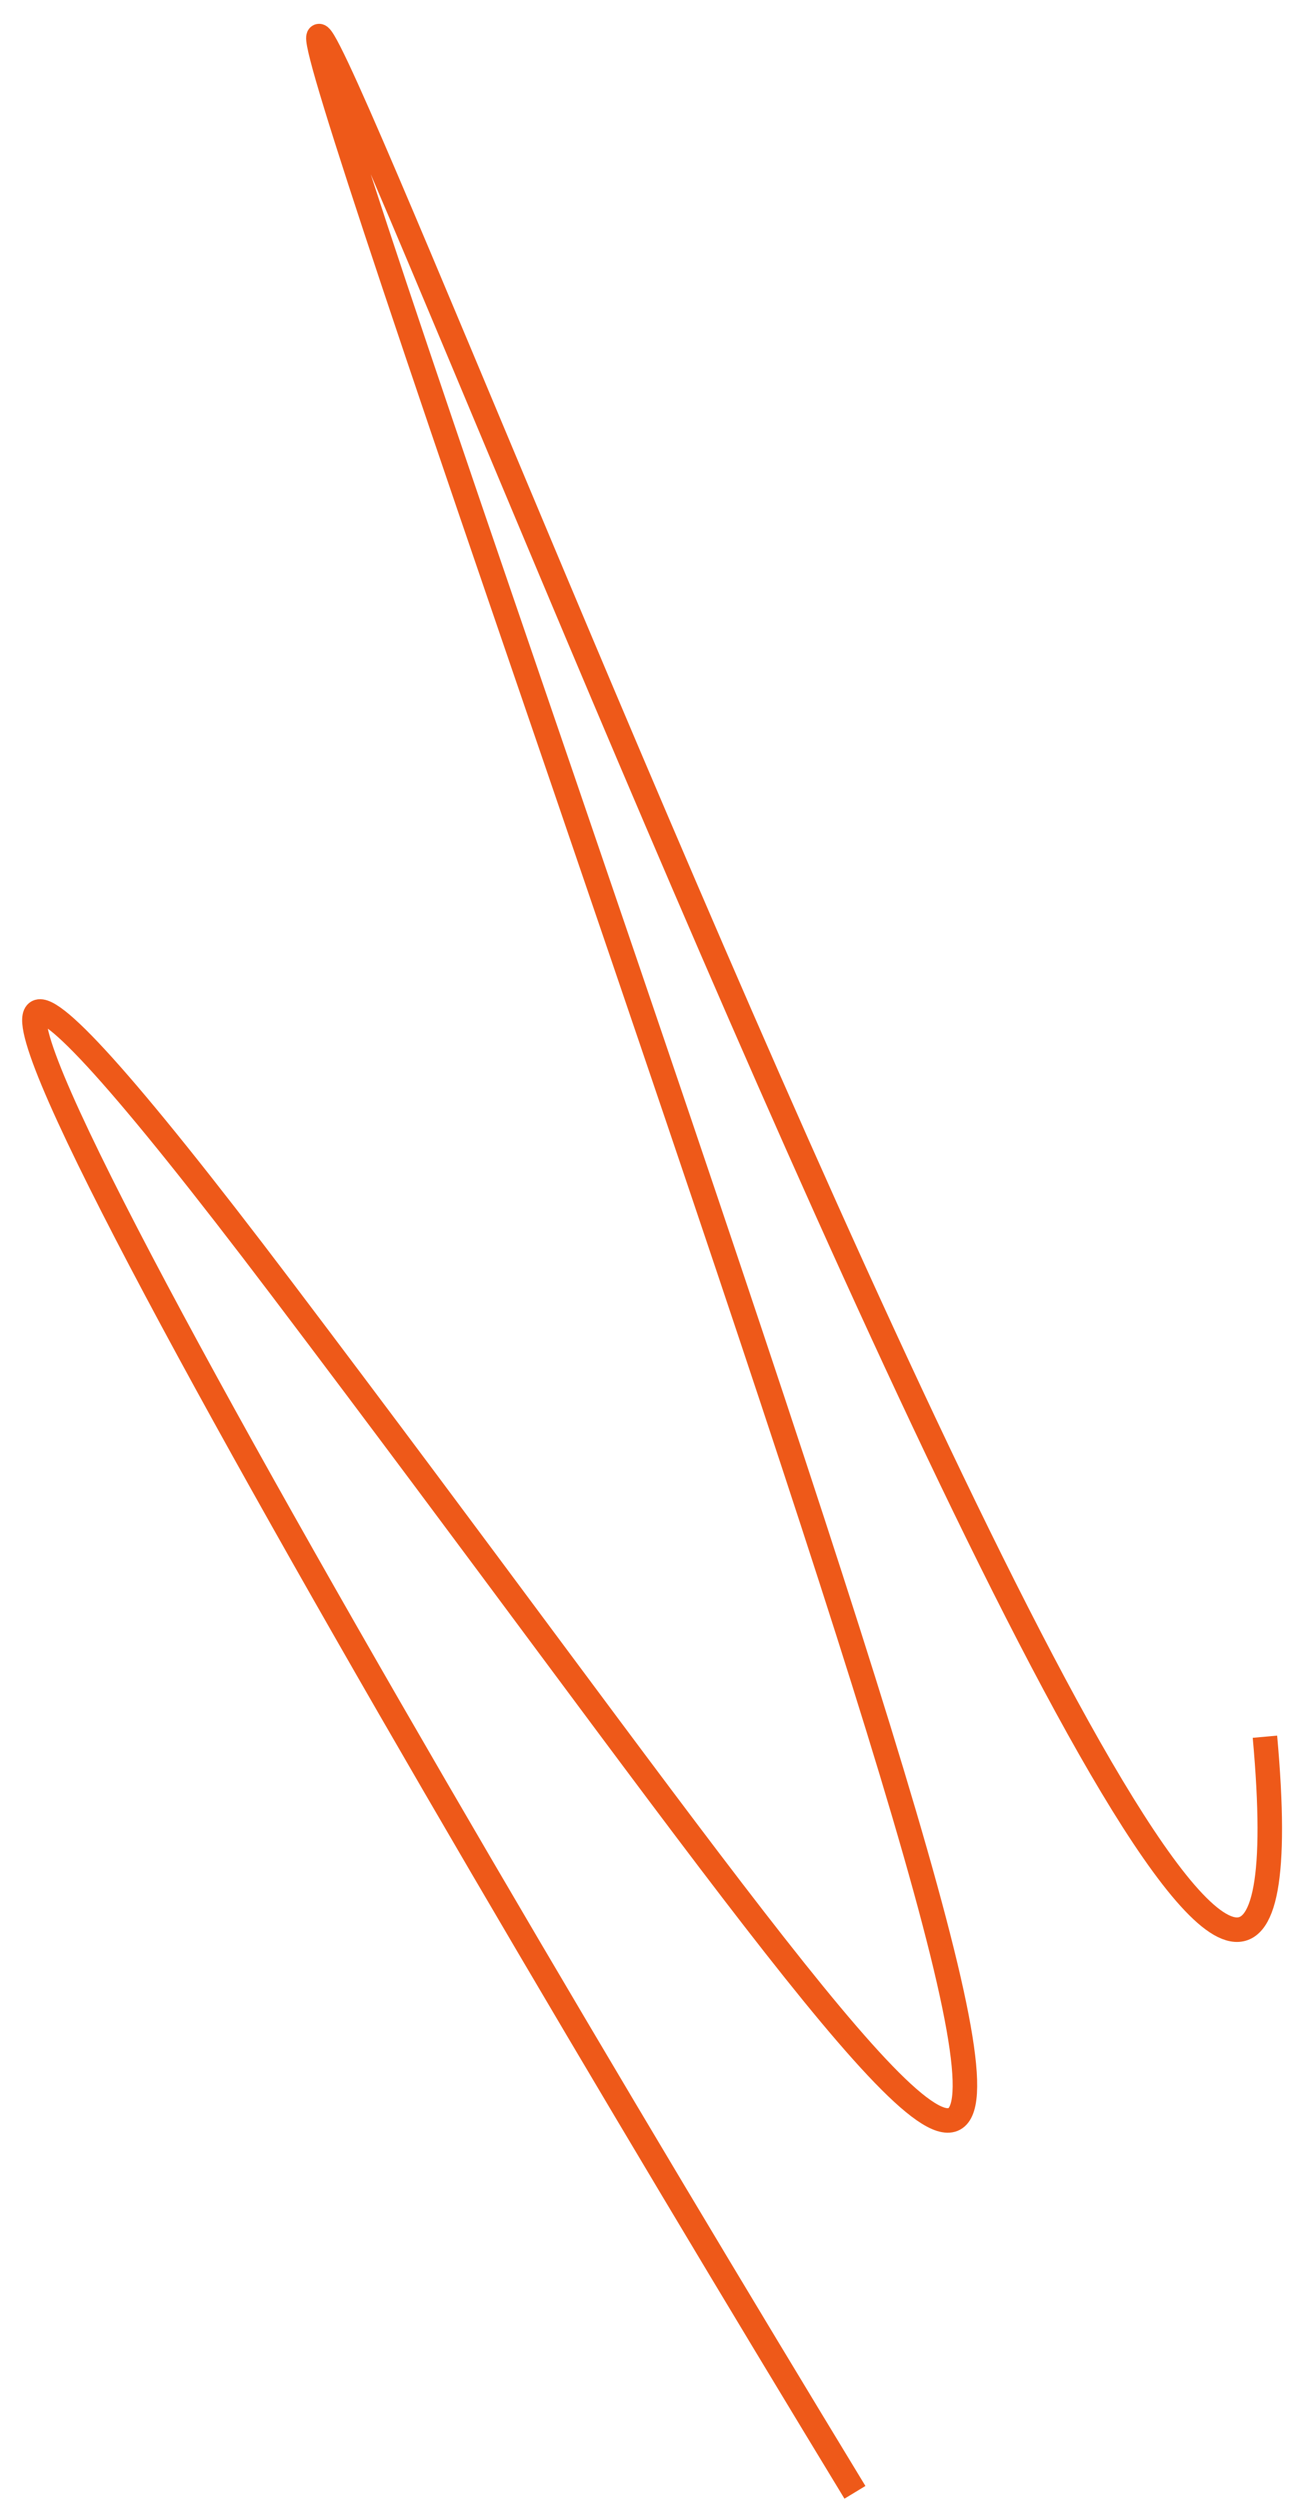
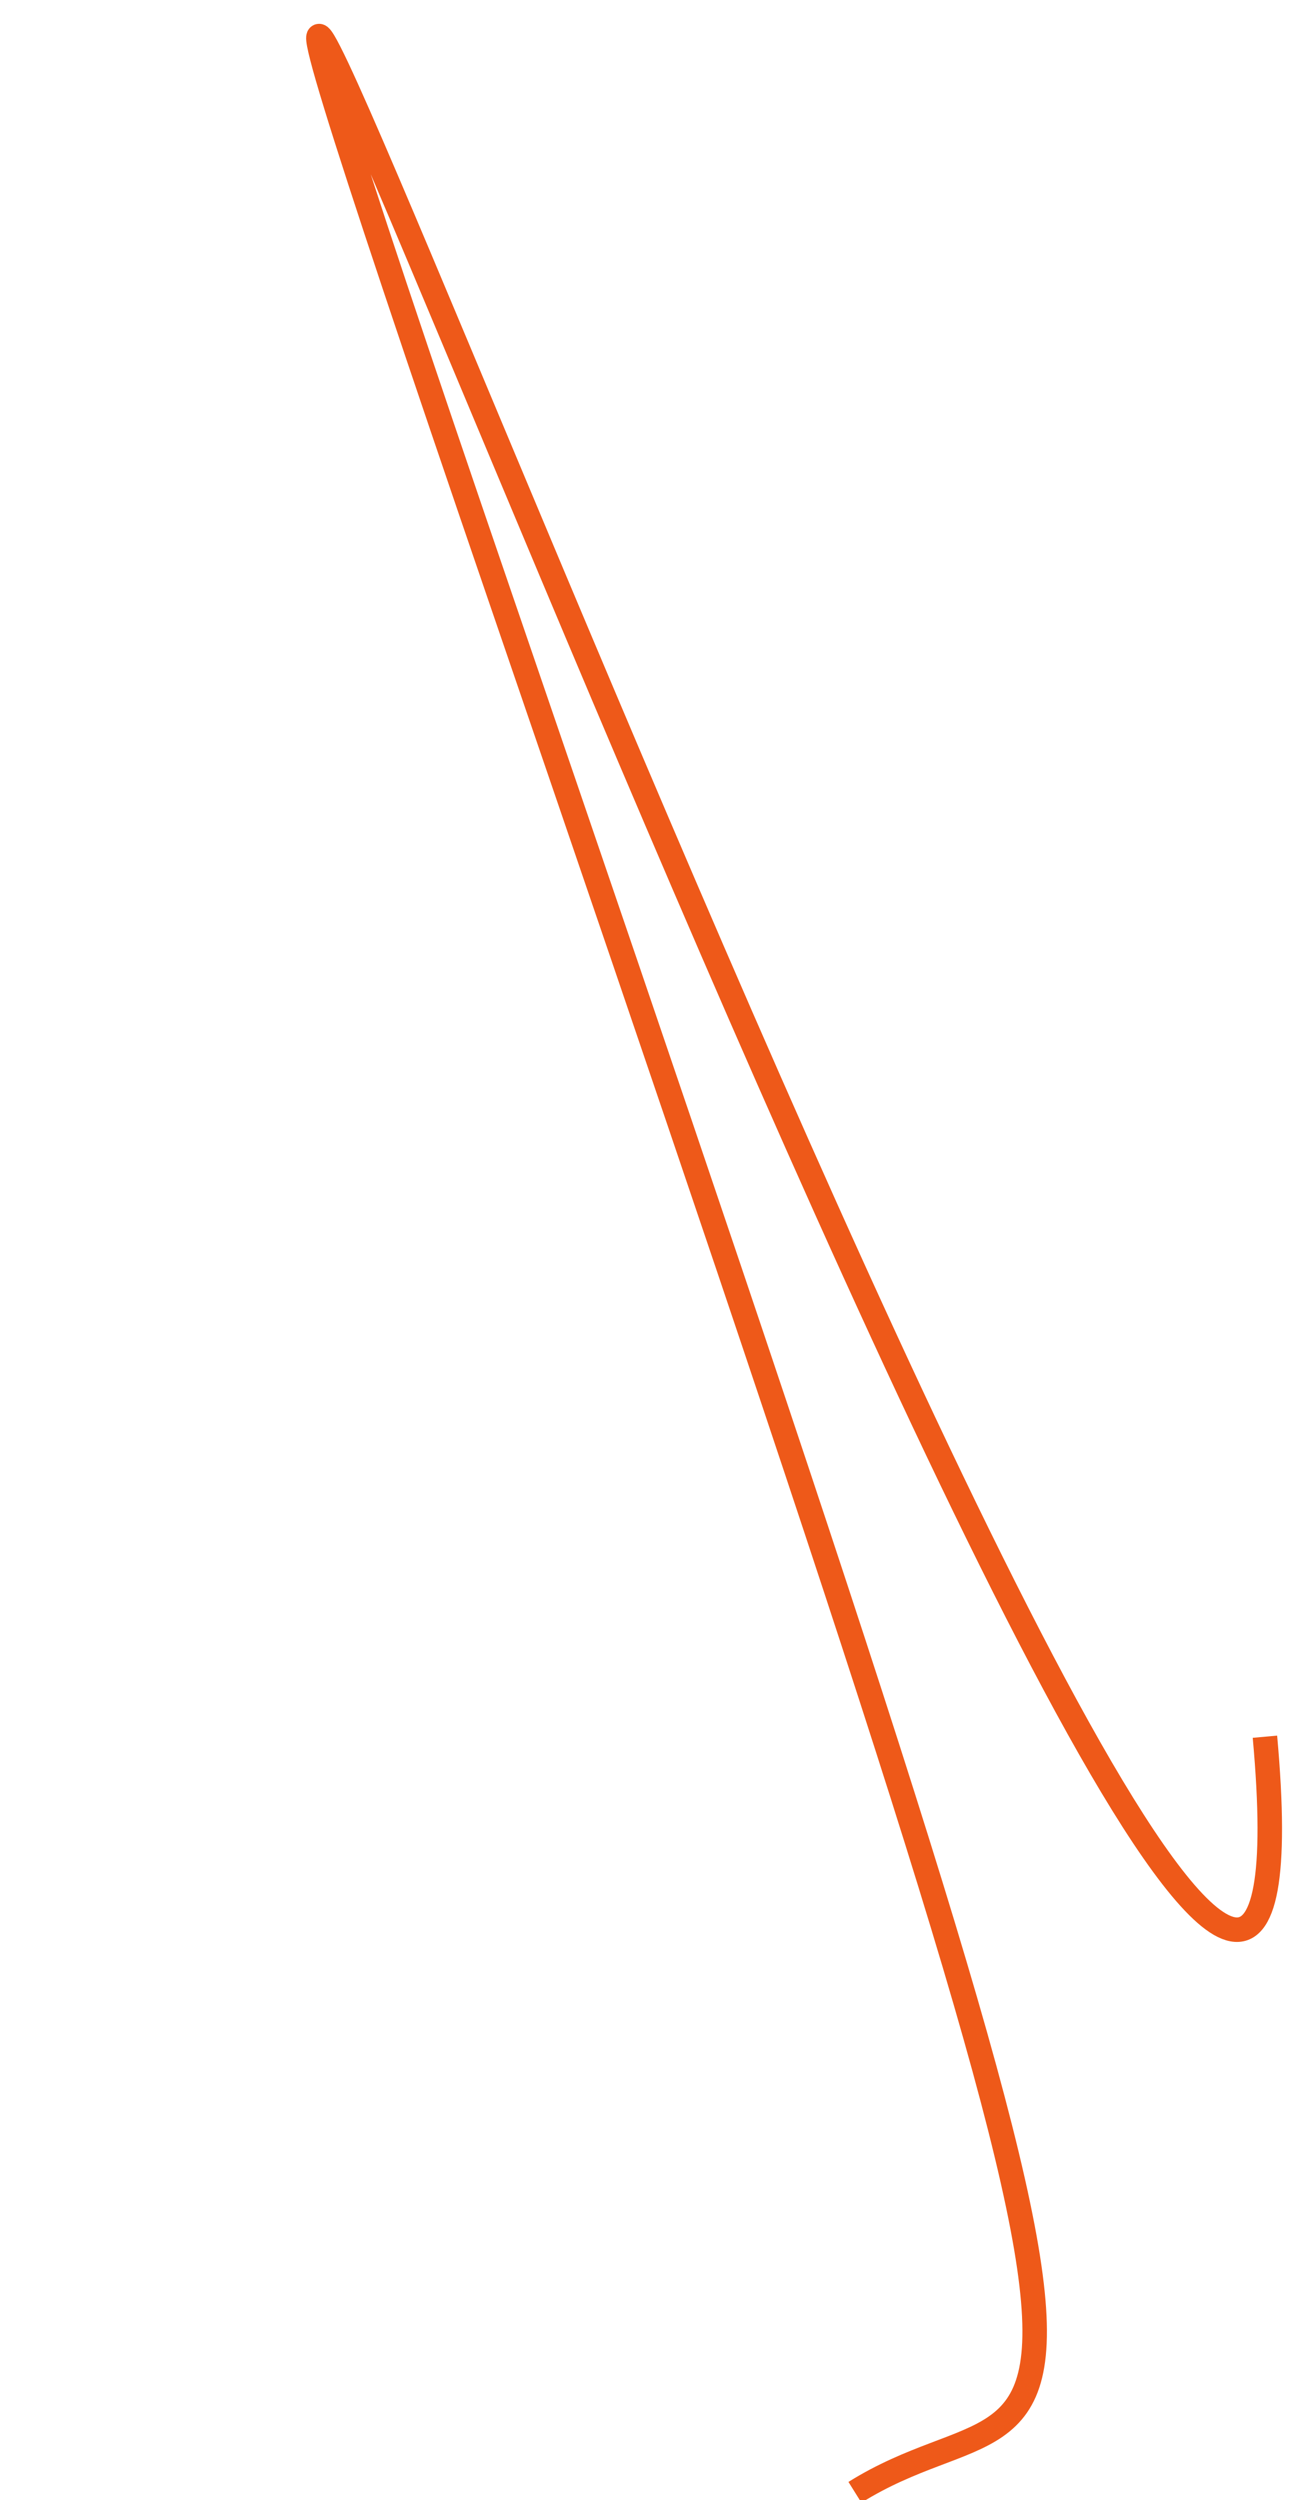
<svg xmlns="http://www.w3.org/2000/svg" width="53" height="102" viewBox="0 0 53 102" fill="none">
-   <path d="M34.882 101.68C16.179 70.898 -14.681 17.984 11.503 52.585C44.233 95.835 49.3 108.694 20.466 24.53C-8.369 -59.634 55.802 117.176 51.61 70.853" stroke="#EE5919" />
+   <path d="M34.882 101.68C44.233 95.835 49.3 108.694 20.466 24.53C-8.369 -59.634 55.802 117.176 51.61 70.853" stroke="#EE5919" />
</svg>